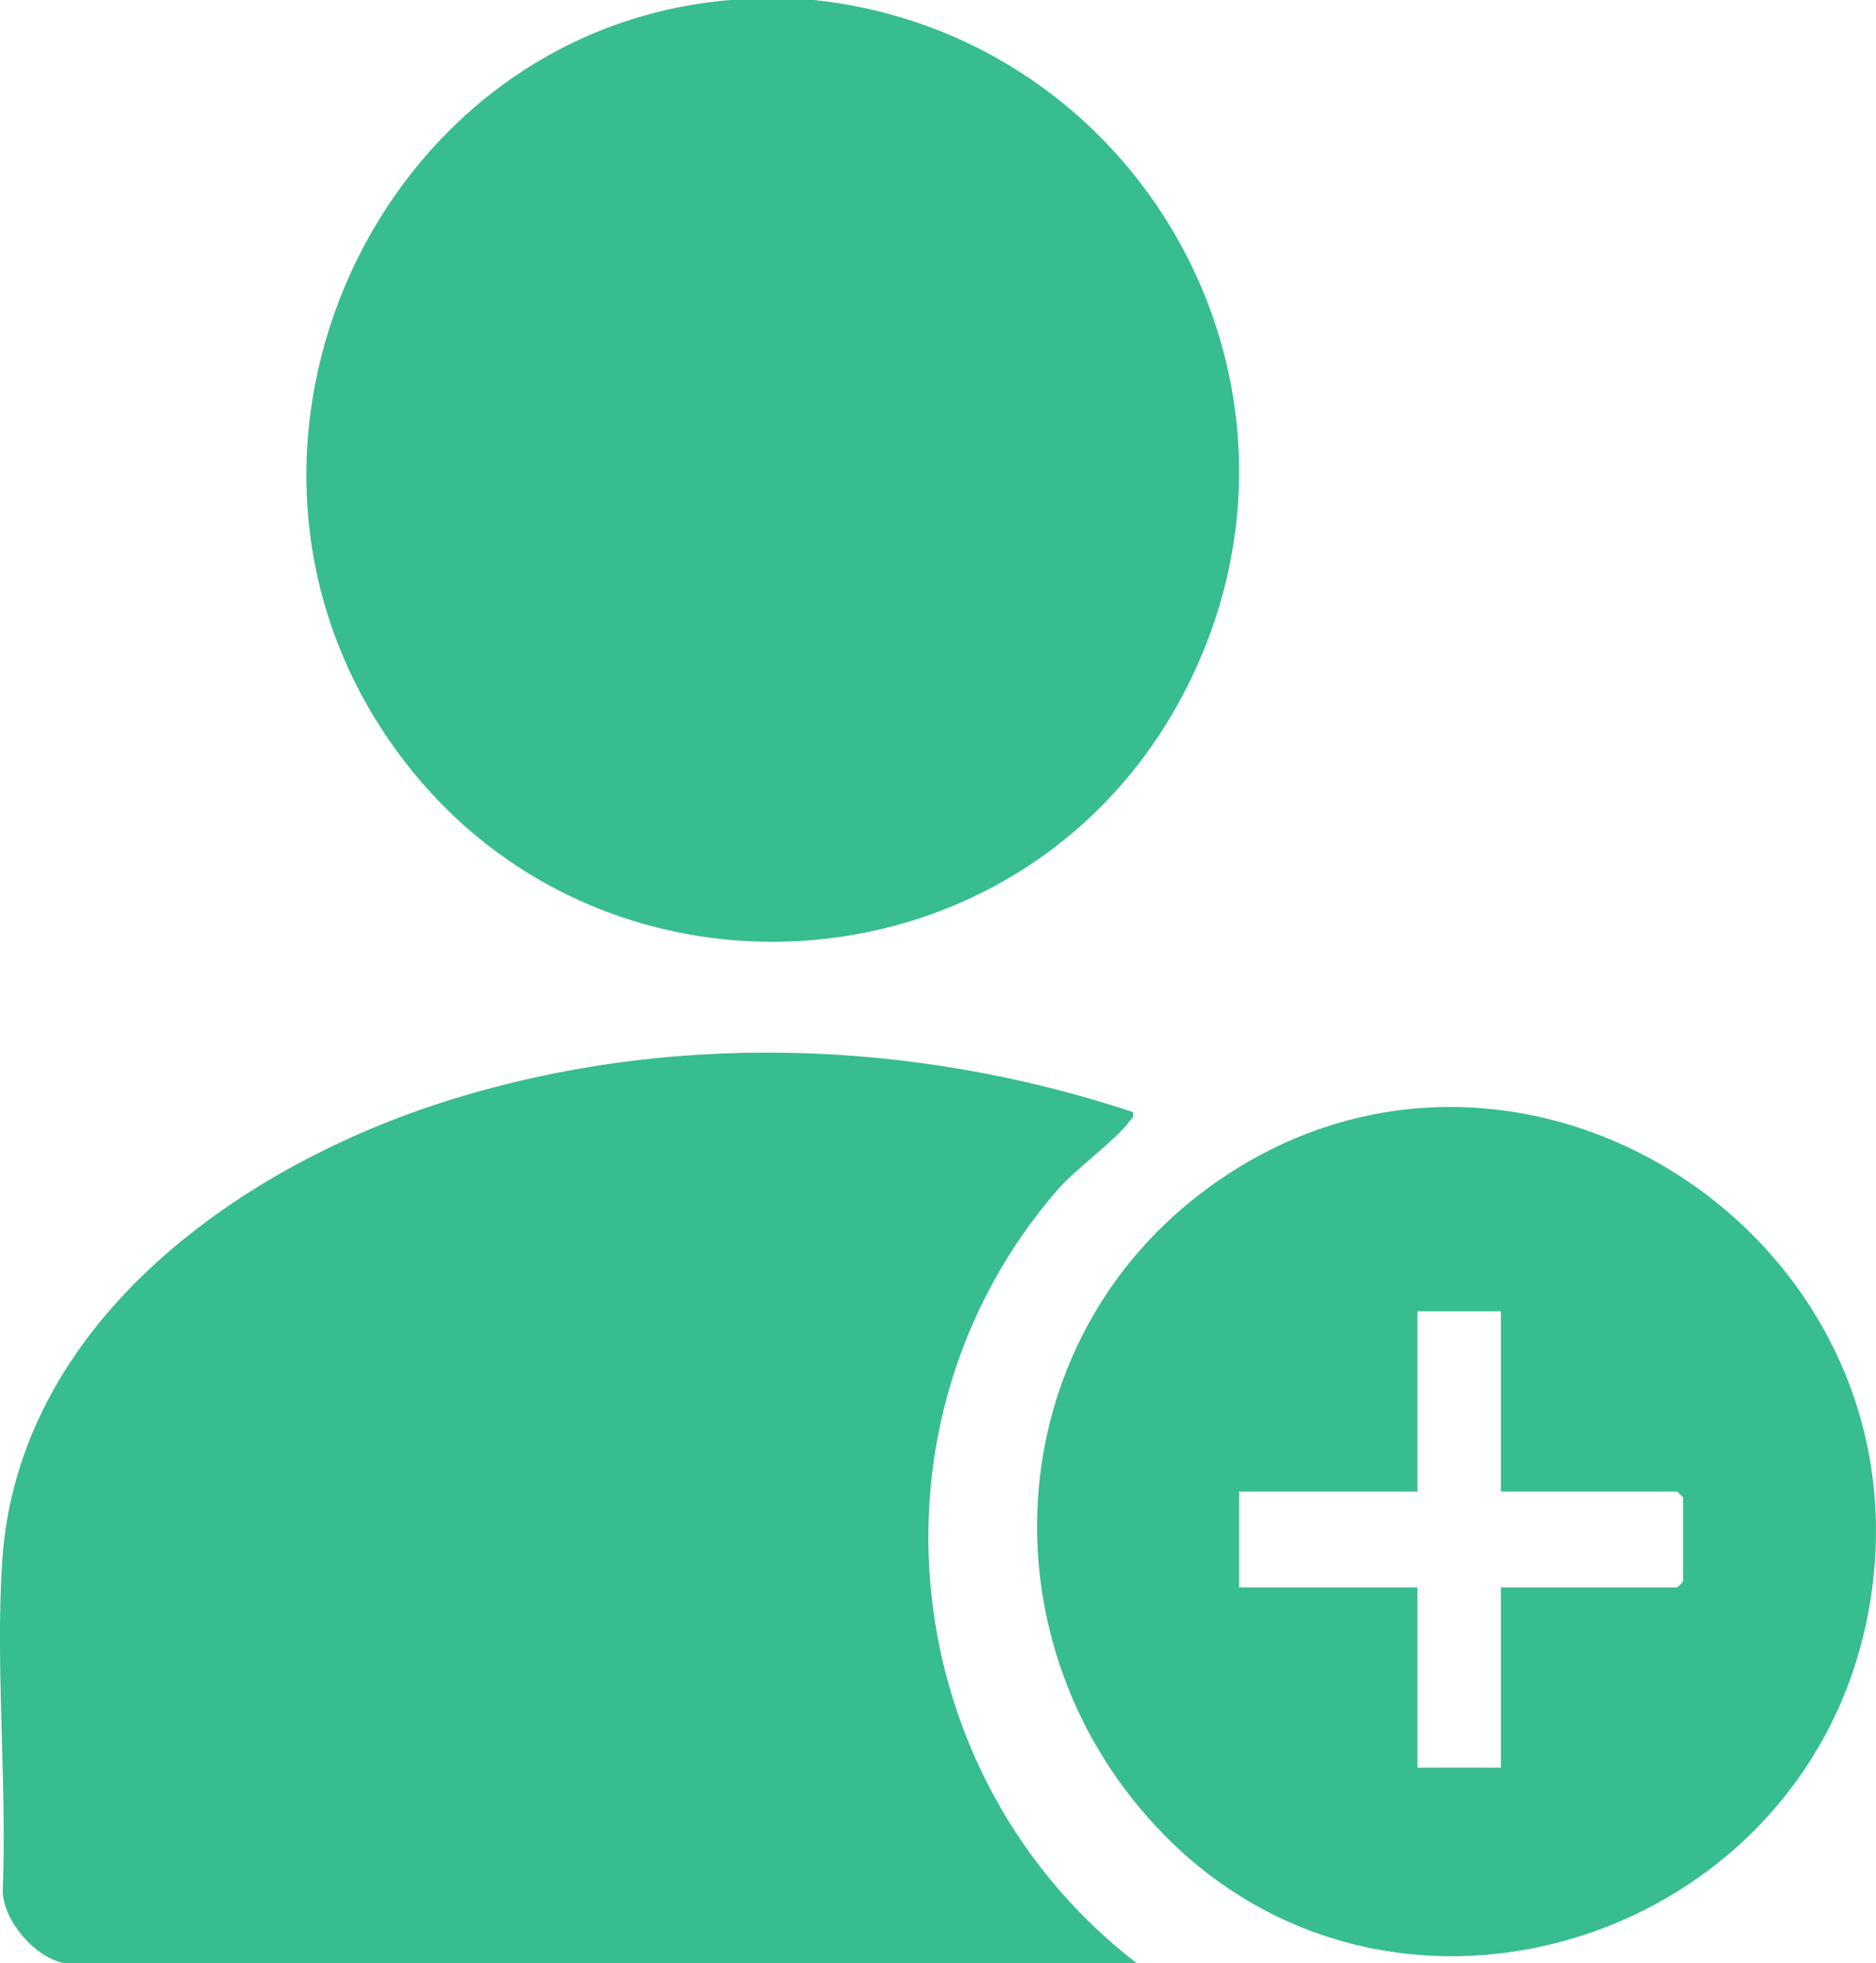
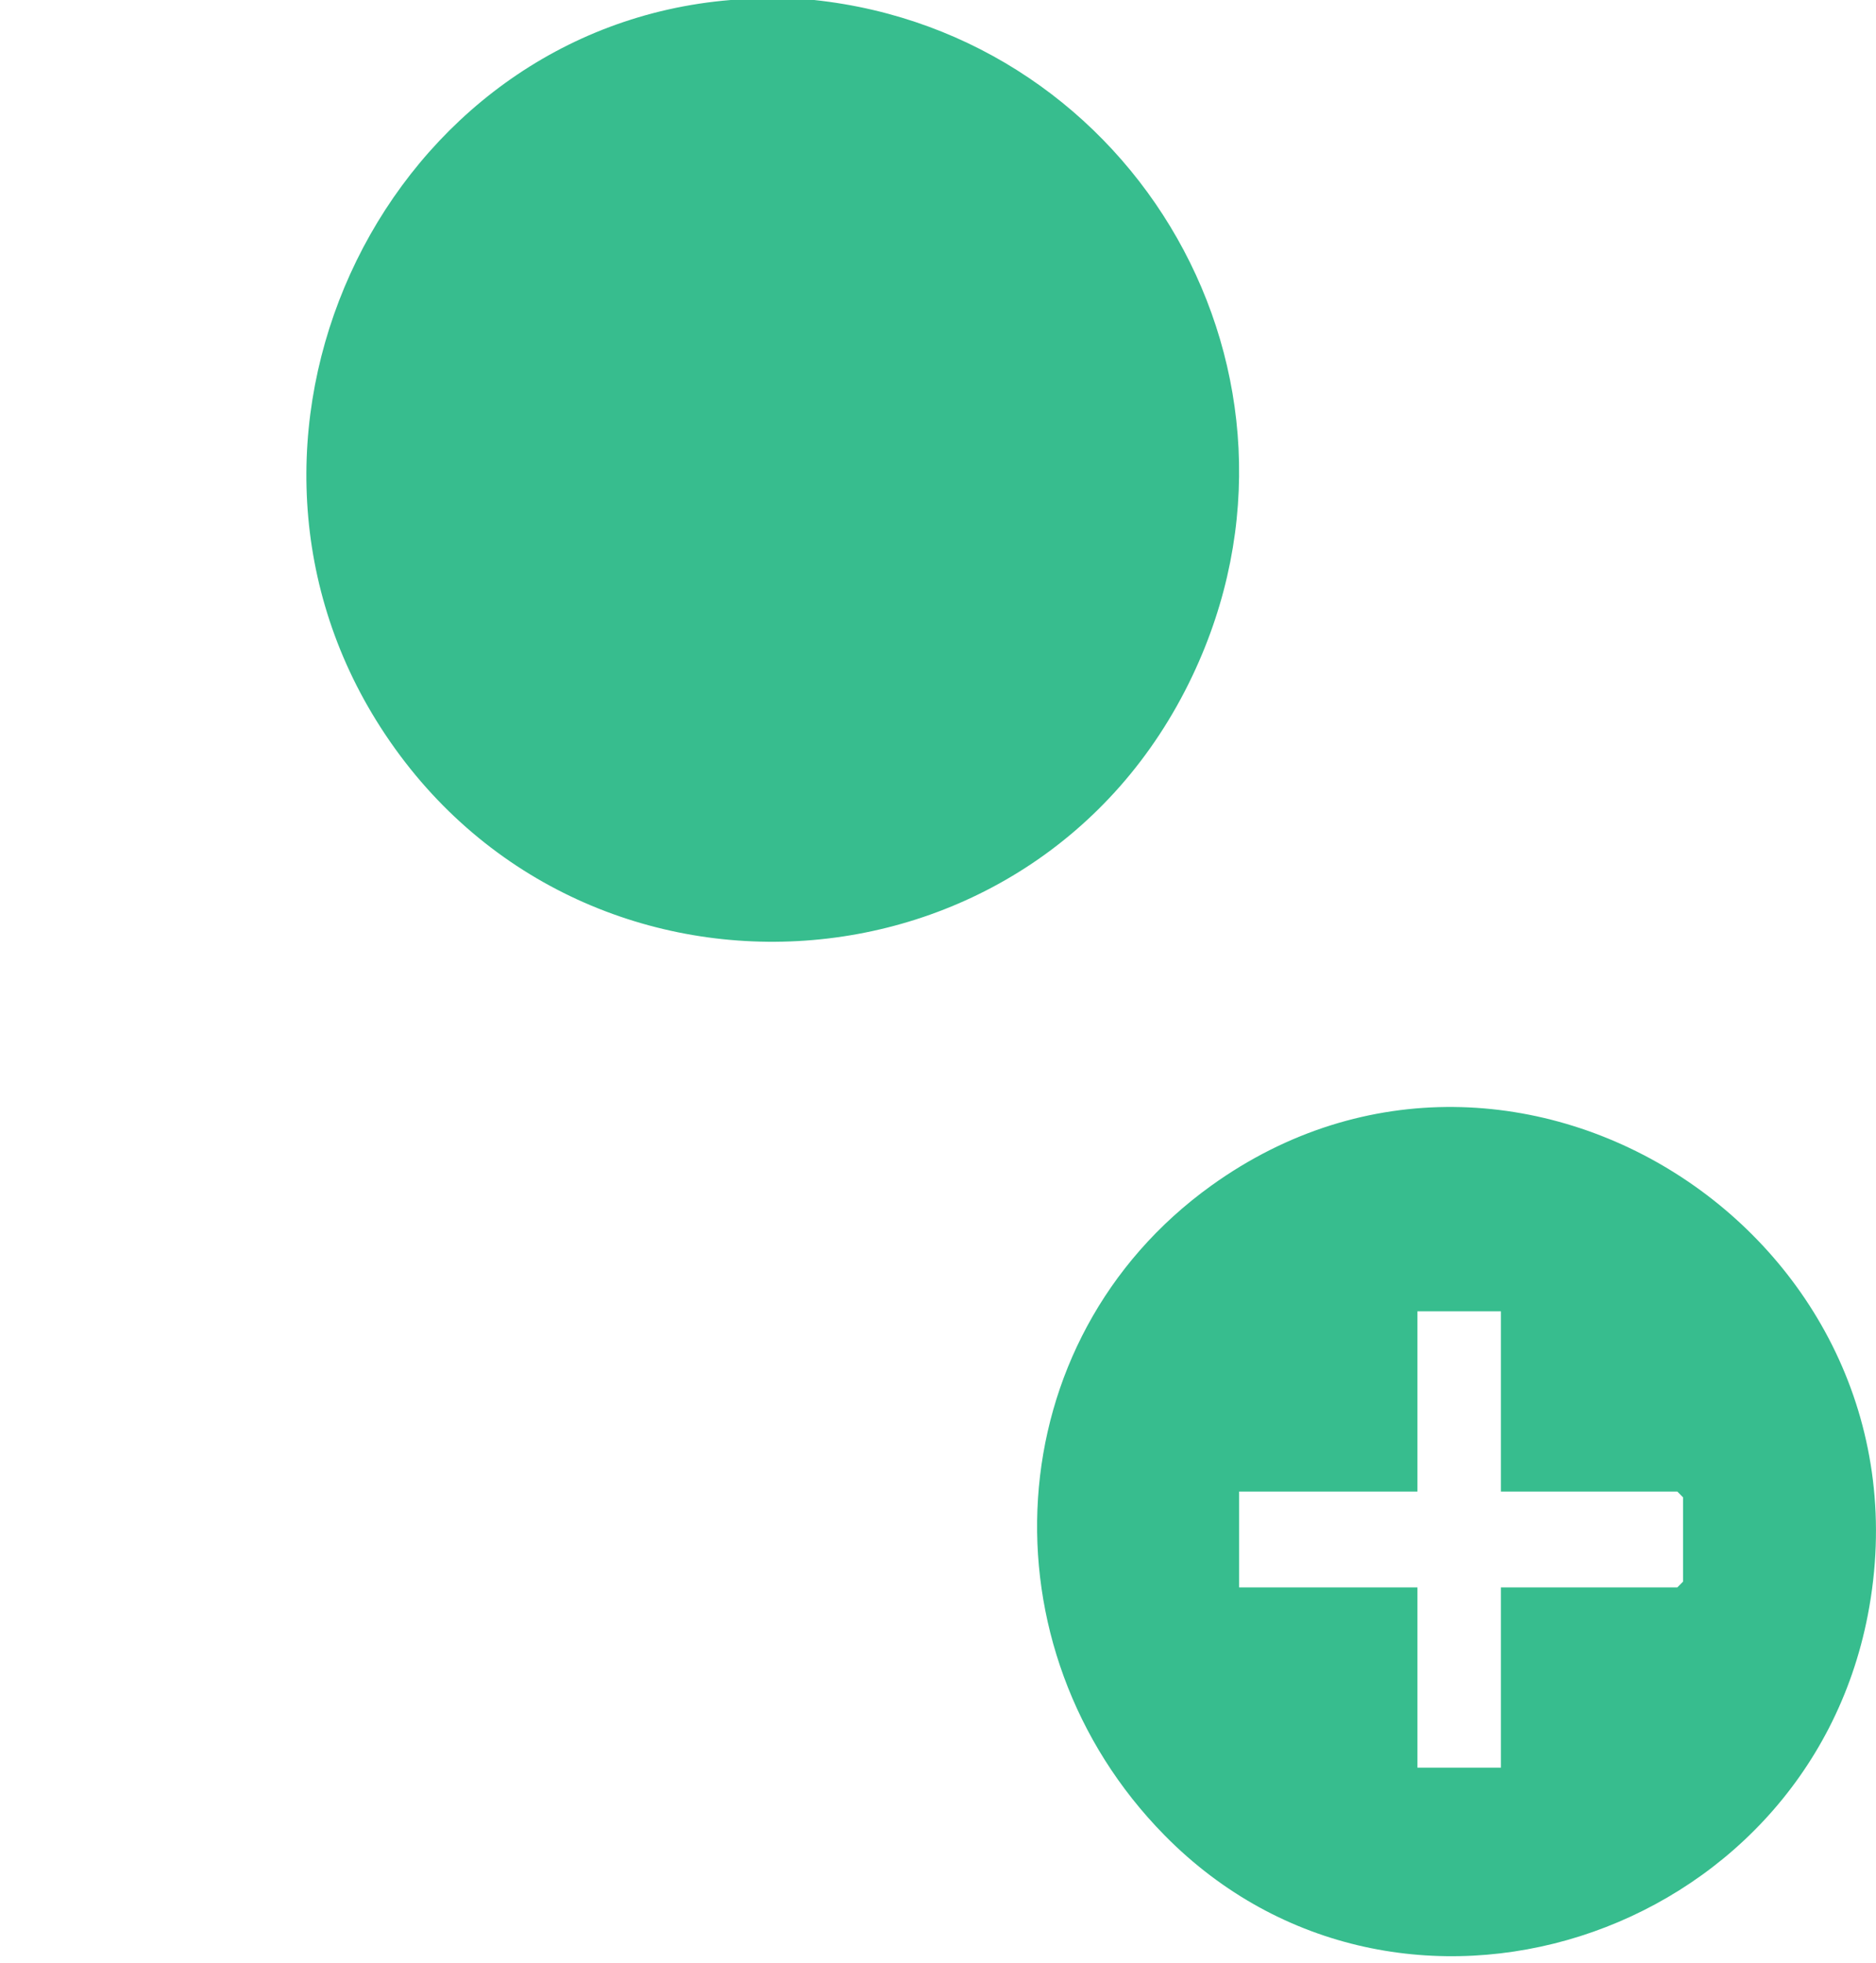
<svg xmlns="http://www.w3.org/2000/svg" width="43" height="45" viewBox="0 0 43 45" fill="none">
  <g clip-path="url(#clip0_626_1064)">
    <path d="M18.662 0C26.027 0.787 30.592 8.614 27.333 15.488C23.704 23.145 13.083 23.71 8.625 16.516C4.446 9.773 8.891 0.646 16.749 0H18.662Z" fill="#37BD8E" />
-     <path d="M1.487 45C0.824 44.889 0.093 44.056 0.062 43.365C0.163 40.892 -0.106 38.266 0.048 35.813C0.39 30.386 5.37 26.816 10.072 25.29C15.206 23.625 20.867 23.798 25.967 25.49C25.999 25.619 25.939 25.634 25.883 25.711C25.584 26.121 24.646 26.802 24.226 27.288C19.624 32.615 20.544 40.756 26.055 45H1.487Z" fill="#37BD8E" />
-     <path d="M26.694 42.069C22.468 37.778 22.824 30.727 27.766 27.175C34.81 22.114 44.467 28.457 42.812 37.021C41.371 44.475 32.05 47.507 26.694 42.069ZM34.403 30.058H32.489V34.189H28.402V36.386H32.489V40.517H34.403V36.386H38.446L38.577 36.254V34.321L38.446 34.189H34.403V30.058Z" fill="#37BD8E" />
+     <path d="M26.694 42.069C22.468 37.778 22.824 30.727 27.766 27.175C34.81 22.114 44.467 28.457 42.812 37.021C41.371 44.475 32.05 47.507 26.694 42.069M34.403 30.058H32.489V34.189H28.402V36.386H32.489V40.517H34.403V36.386H38.446L38.577 36.254V34.321L38.446 34.189H34.403V30.058Z" fill="#37BD8E" />
  </g>
  <defs>
    <clipPath id="clip0_626_1064">
      <rect width="43" height="45" fill="white" />
    </clipPath>
  </defs>
</svg>